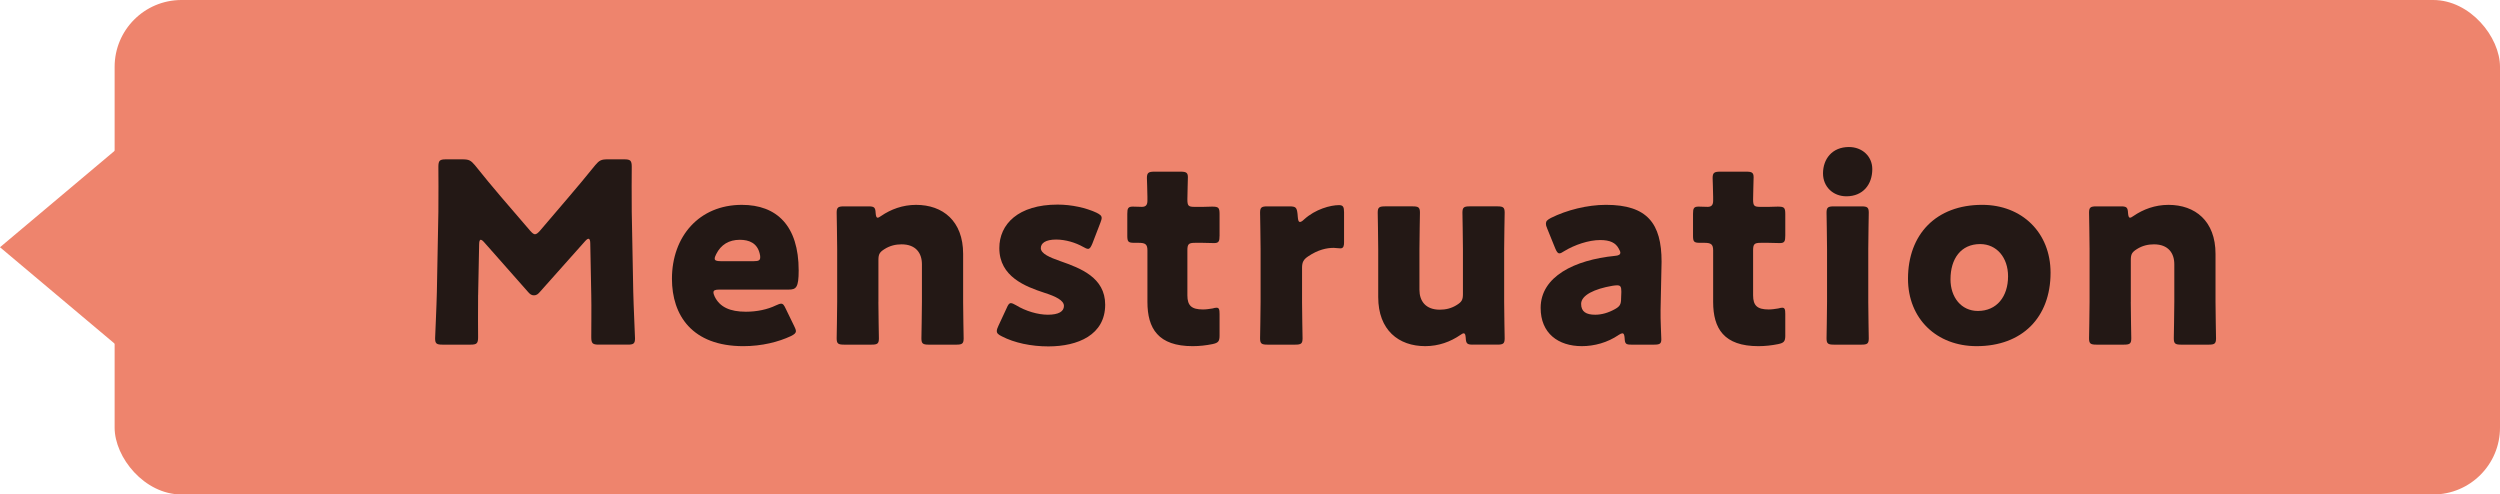
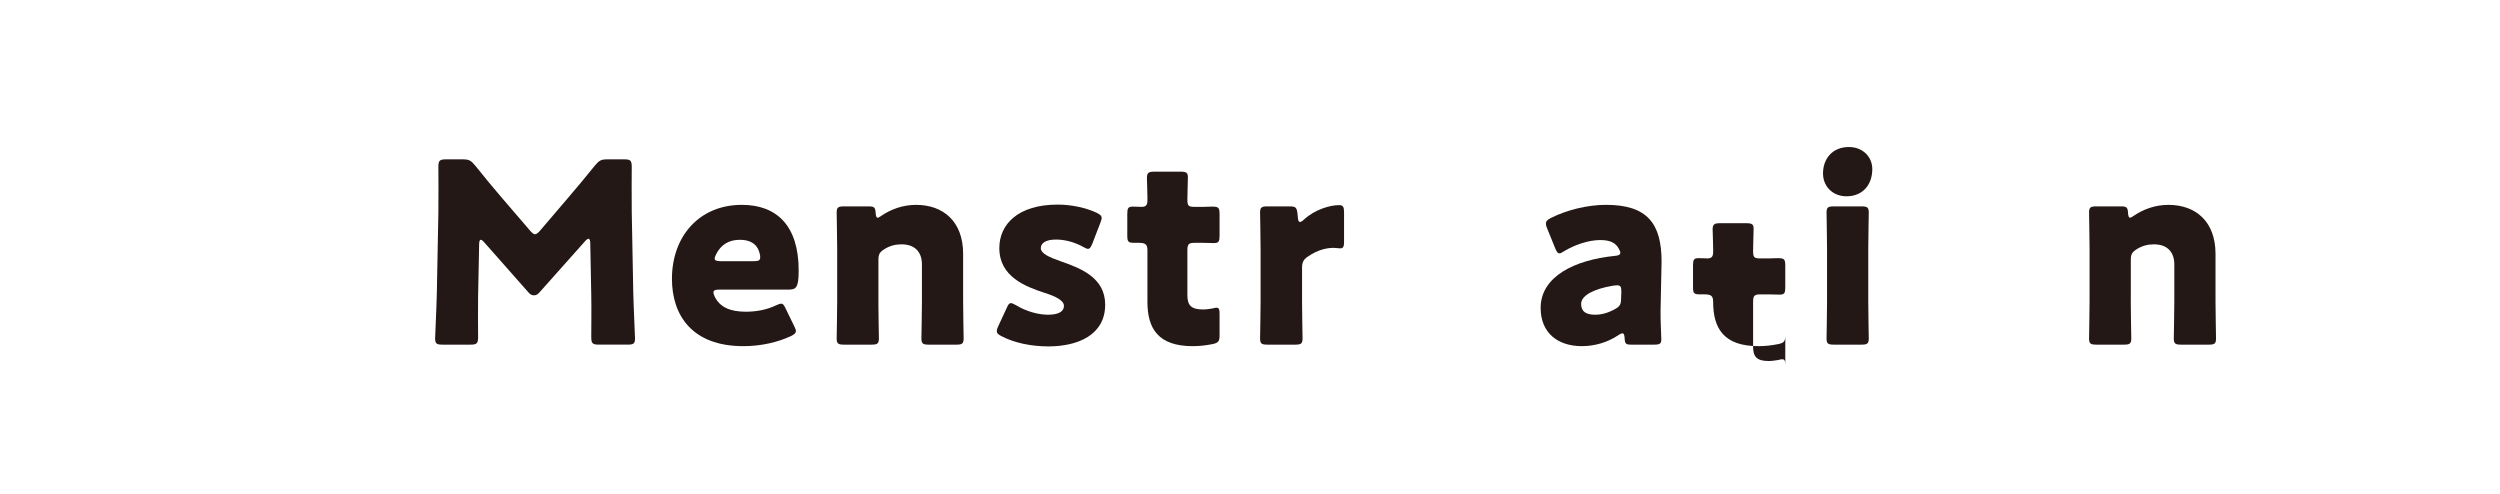
<svg xmlns="http://www.w3.org/2000/svg" id="_レイヤー_2" viewBox="0 0 279.319 55.246">
  <defs>
    <style>.cls-1{fill:#231815;}.cls-1,.cls-2{stroke-width:0px;}.cls-2{fill:#ee846d;}</style>
  </defs>
  <g id="data">
-     <polygon class="cls-2" points="27.13 27.623 14.736 40.017 0 27.623 14.736 15.229 27.13 27.623" />
-     <rect class="cls-2" x="12.807" y="0" width="266.512" height="55.246" rx="7.47" ry="7.47" />
    <path class="cls-1" d="M53.417,32.972c-.028,1.545,0,4.017,0,4.691,0,.702-.141.843-.843.843h-3.146c-.646,0-.814-.112-.814-.702,0-.197.168-3.708.196-5.197l.169-8.933c.027-1.545,0-4.41,0-5.028,0-.702.14-.843.843-.843h1.854c.702,0,.927.112,1.377.646.982,1.236,1.966,2.416,2.921,3.539l3.259,3.792c.225.253.394.393.534.393.168,0,.337-.141.562-.393l3.118-3.652c.955-1.124,2.051-2.416,3.062-3.68.45-.534.675-.646,1.377-.646h1.854c.703,0,.843.14.843.843,0,1.264-.027,2.837,0,5.028l.169,8.933c.028,1.433.196,4.916.196,5.197,0,.59-.168.702-.814.702h-3.23c-.702,0-.843-.141-.843-.843,0-.618.028-3.568,0-4.663l-.112-5.815c0-.281-.057-.506-.196-.506-.085,0-.197.056-.394.281l-5.028,5.646c-.196.225-.365.393-.674.393-.281,0-.45-.14-.646-.365l-4.888-5.534c-.197-.225-.31-.309-.422-.309s-.168.225-.168.506l-.112,5.674Z" />
    <path class="cls-1" d="M88.729,36.428c.112.225.196.421.196.562,0,.225-.169.365-.562.562-1.377.646-3.23,1.124-5.31,1.124-5.73,0-7.978-3.455-7.978-7.529,0-4.719,3.033-8.259,7.809-8.259,3.905,0,6.35,2.332,6.35,7.332,0,1.91-.281,2.135-1.124,2.135h-7.753c-.45,0-.646.084-.646.309,0,.14.056.281.141.478.562,1.152,1.686,1.686,3.483,1.686,1.235,0,2.416-.253,3.343-.702.253-.112.449-.197.59-.197.225,0,.337.168.533.59l.928,1.91ZM84.936,28.758c0-.112,0-.225-.056-.421-.281-1.18-1.18-1.545-2.22-1.545-1.208,0-2.106.534-2.641,1.601-.112.225-.168.365-.168.506,0,.197.196.281.646.281h3.736c.506,0,.702-.084.702-.421Z" />
    <path class="cls-1" d="M98.14,33.731c0,1.152.057,3.877.057,4.073,0,.59-.169.702-.814.702h-3.091c-.646,0-.814-.112-.814-.702,0-.197.057-2.922.057-4.073v-5.899c0-1.152-.057-3.877-.057-4.073,0-.59.169-.702.814-.702h2.753c.618,0,.759.112.787.73.028.365.084.534.225.534.084,0,.196-.056.394-.197,1.067-.73,2.388-1.236,3.904-1.236,2.978,0,5.253,1.798,5.253,5.478v5.365c0,1.152.057,3.877.057,4.073,0,.59-.169.702-.814.702h-3.091c-.646,0-.814-.112-.814-.702,0-.197.057-2.922.057-4.073v-4.214c0-1.236-.675-2.219-2.275-2.219-.646,0-1.292.141-1.91.534-.534.337-.675.562-.675,1.208v4.691Z" />
    <path class="cls-1" d="M123.479,34.04c0,3.371-3.034,4.663-6.349,4.663-1.91,0-3.793-.393-5.197-1.124-.394-.197-.562-.337-.562-.59,0-.141.056-.337.168-.562l.928-1.995c.168-.393.28-.562.478-.562.14,0,.309.084.562.225,1.096.674,2.472,1.068,3.567,1.068,1.208,0,1.798-.365,1.798-.983s-.927-1.068-2.163-1.461c-2.135-.702-5.057-1.798-5.057-5,0-2.669,2.107-4.86,6.518-4.86,1.573,0,3.175.365,4.326.899.394.197.59.337.59.59,0,.141-.057.309-.141.534l-.898,2.332c-.169.393-.281.59-.478.59-.141,0-.31-.084-.562-.225-.843-.478-1.966-.815-3.006-.815-1.207,0-1.713.421-1.713.955,0,.618.983,1.039,2.19,1.461,2.248.787,5.001,1.826,5.001,4.86Z" />
    <path class="cls-1" d="M136.26,37.467c0,.674-.141.843-.814.983-.702.14-1.433.225-2.191.225-3.849,0-5.056-1.966-5.056-4.944v-5.759c0-.702-.253-.843-1.012-.843h-.478c-.674,0-.759-.14-.759-.815v-2.416c0-.618.085-.815.618-.815.253,0,.646.028,1.012.028.393,0,.618-.168.618-.674v-.449c0-.786-.057-1.742-.057-2.107,0-.59.196-.702.843-.702h2.922c.617,0,.814.112.814.618,0,.365-.057,1.798-.057,2.472,0,.73.112.843.814.843h.928c.309,0,.786-.028,1.011-.028.73,0,.843.112.843.843v2.388c0,.646-.084.843-.618.843-.364,0-.87-.028-1.235-.028h-.899c-.702,0-.843.141-.843.843v5.028c0,1.152.478,1.573,1.742,1.573.365,0,.702-.056,1.067-.112.196-.056.337-.084.449-.084.281,0,.337.197.337.702v2.388Z" />
    <path class="cls-1" d="M145.475,33.731c0,1.152.057,3.877.057,4.073,0,.59-.169.702-.815.702h-3.118c-.646,0-.814-.112-.814-.702,0-.197.057-2.922.057-4.073v-5.899c0-1.152-.057-3.877-.057-4.073,0-.59.169-.702.814-.702h2.444c.73,0,.843.112.927.843l.028.337c.028.365.084.562.253.562.084,0,.253-.084.449-.281,1.265-1.152,2.95-1.601,3.905-1.601.449,0,.562.197.562.787v3.371c0,.309-.028.674-.394.674-.196,0-.59-.056-.758-.056-.787,0-1.742.197-2.866.955-.505.337-.674.646-.674,1.264v3.82Z" />
-     <path class="cls-1" d="M164.548,38.506c-.618,0-.758-.112-.786-.759-.028-.365-.084-.506-.225-.506-.085,0-.197.056-.394.197-1.067.73-2.388,1.236-3.904,1.236-2.979,0-5.254-1.798-5.254-5.478v-5.365c0-1.152-.056-3.877-.056-4.073,0-.59.168-.702.814-.702h3.09c.646,0,.814.112.814.702,0,.197-.056,2.922-.056,4.073v4.551c0,1.236.674,2.219,2.275,2.219.646,0,1.292-.14,1.91-.534.534-.337.674-.562.674-1.208v-5.028c0-1.152-.056-3.877-.056-4.073,0-.59.168-.702.814-.702h3.09c.646,0,.815.112.815.702,0,.197-.057,2.922-.057,4.073v5.899c0,1.152.057,3.877.057,4.073,0,.59-.169.702-.815.702h-2.753Z" />
    <path class="cls-1" d="M182.274,38.506c-.617,0-.73-.084-.758-.73-.028-.365-.085-.534-.253-.534-.085,0-.225.056-.394.169-1.264.871-2.753,1.264-4.129,1.264-2.641,0-4.607-1.433-4.607-4.27,0-3.511,3.792-5.365,8.287-5.815.421-.028.618-.141.618-.365,0-.112-.085-.281-.197-.478-.337-.618-.955-.927-2.051-.927-1.292,0-2.865.534-4.017,1.236-.253.169-.422.253-.534.253-.196,0-.309-.168-.478-.562l-.898-2.219c-.112-.253-.141-.393-.141-.534,0-.281.141-.421.562-.646,1.742-.871,4.046-1.461,6.152-1.461,4.607,0,6.208,2.079,6.208,6.349l-.112,5.365c-.028,1.068.084,2.95.084,3.315,0,.478-.168.59-.786.59h-2.557ZM180.673,31.877c-.085,0-.394.028-.534.056-1.966.337-3.483,1.039-3.483,2.023,0,.871.562,1.208,1.573,1.208.73,0,1.489-.225,2.191-.618.562-.309.702-.534.702-1.208l.028-.73c0-.562-.085-.73-.478-.73Z" />
-     <path class="cls-1" d="M199.467,37.467c0,.674-.141.843-.814.983-.702.14-1.433.225-2.191.225-3.849,0-5.056-1.966-5.056-4.944v-5.759c0-.702-.253-.843-1.012-.843h-.478c-.674,0-.759-.14-.759-.815v-2.416c0-.618.085-.815.618-.815.253,0,.646.028,1.012.028.393,0,.618-.168.618-.674v-.449c0-.786-.057-1.742-.057-2.107,0-.59.196-.702.843-.702h2.922c.617,0,.814.112.814.618,0,.365-.057,1.798-.057,2.472,0,.73.112.843.814.843h.928c.309,0,.786-.028,1.011-.028.73,0,.843.112.843.843v2.388c0,.646-.084.843-.618.843-.364,0-.87-.028-1.235-.028h-.899c-.702,0-.843.141-.843.843v5.028c0,1.152.478,1.573,1.742,1.573.365,0,.702-.056,1.067-.112.196-.056.337-.084.449-.084.281,0,.337.197.337.702v2.388Z" />
+     <path class="cls-1" d="M199.467,37.467c0,.674-.141.843-.814.983-.702.14-1.433.225-2.191.225-3.849,0-5.056-1.966-5.056-4.944c0-.702-.253-.843-1.012-.843h-.478c-.674,0-.759-.14-.759-.815v-2.416c0-.618.085-.815.618-.815.253,0,.646.028,1.012.028.393,0,.618-.168.618-.674v-.449c0-.786-.057-1.742-.057-2.107,0-.59.196-.702.843-.702h2.922c.617,0,.814.112.814.618,0,.365-.057,1.798-.057,2.472,0,.73.112.843.814.843h.928c.309,0,.786-.028,1.011-.028.73,0,.843.112.843.843v2.388c0,.646-.084.843-.618.843-.364,0-.87-.028-1.235-.028h-.899c-.702,0-.843.141-.843.843v5.028c0,1.152.478,1.573,1.742,1.573.365,0,.702-.056,1.067-.112.196-.056.337-.084.449-.084.281,0,.337.197.337.702v2.388Z" />
    <path class="cls-1" d="M209.187,18.898c0,1.714-1.039,3.034-2.894,3.034-1.489,0-2.612-1.068-2.612-2.556,0-1.601,1.011-2.95,2.894-2.95,1.488,0,2.612,1.039,2.612,2.472ZM204.889,38.506c-.646,0-.814-.112-.814-.702,0-.197.056-2.922.056-4.073v-5.899c0-1.152-.056-3.877-.056-4.073,0-.59.168-.702.814-.702h3.09c.646,0,.814.112.814.702,0,.197-.056,2.922-.056,4.073v5.899c0,1.152.056,3.877.056,4.073,0,.59-.168.702-.814.702h-3.09Z" />
-     <path class="cls-1" d="M229.104,30.472c0,5-3.175,8.203-8.259,8.203-4.467,0-7.669-3.062-7.669-7.529,0-4.972,3.146-8.259,8.286-8.259,4.438,0,7.642,3.09,7.642,7.585ZM217.923,31.202c0,2.023,1.208,3.54,3.062,3.54,2.107,0,3.371-1.601,3.371-3.877,0-2.079-1.264-3.596-3.118-3.596-2.163,0-3.314,1.657-3.314,3.933Z" />
    <path class="cls-1" d="M238.066,33.731c0,1.152.057,3.877.057,4.073,0,.59-.169.702-.814.702h-3.091c-.646,0-.814-.112-.814-.702,0-.197.057-2.922.057-4.073v-5.899c0-1.152-.057-3.877-.057-4.073,0-.59.169-.702.814-.702h2.753c.618,0,.759.112.787.73.028.365.084.534.225.534.084,0,.196-.056.394-.197,1.067-.73,2.388-1.236,3.904-1.236,2.978,0,5.253,1.798,5.253,5.478v5.365c0,1.152.057,3.877.057,4.073,0,.59-.169.702-.814.702h-3.091c-.646,0-.814-.112-.814-.702,0-.197.057-2.922.057-4.073v-4.214c0-1.236-.675-2.219-2.275-2.219-.646,0-1.292.141-1.91.534-.534.337-.675.562-.675,1.208v4.691Z" />
  </g>
</svg>